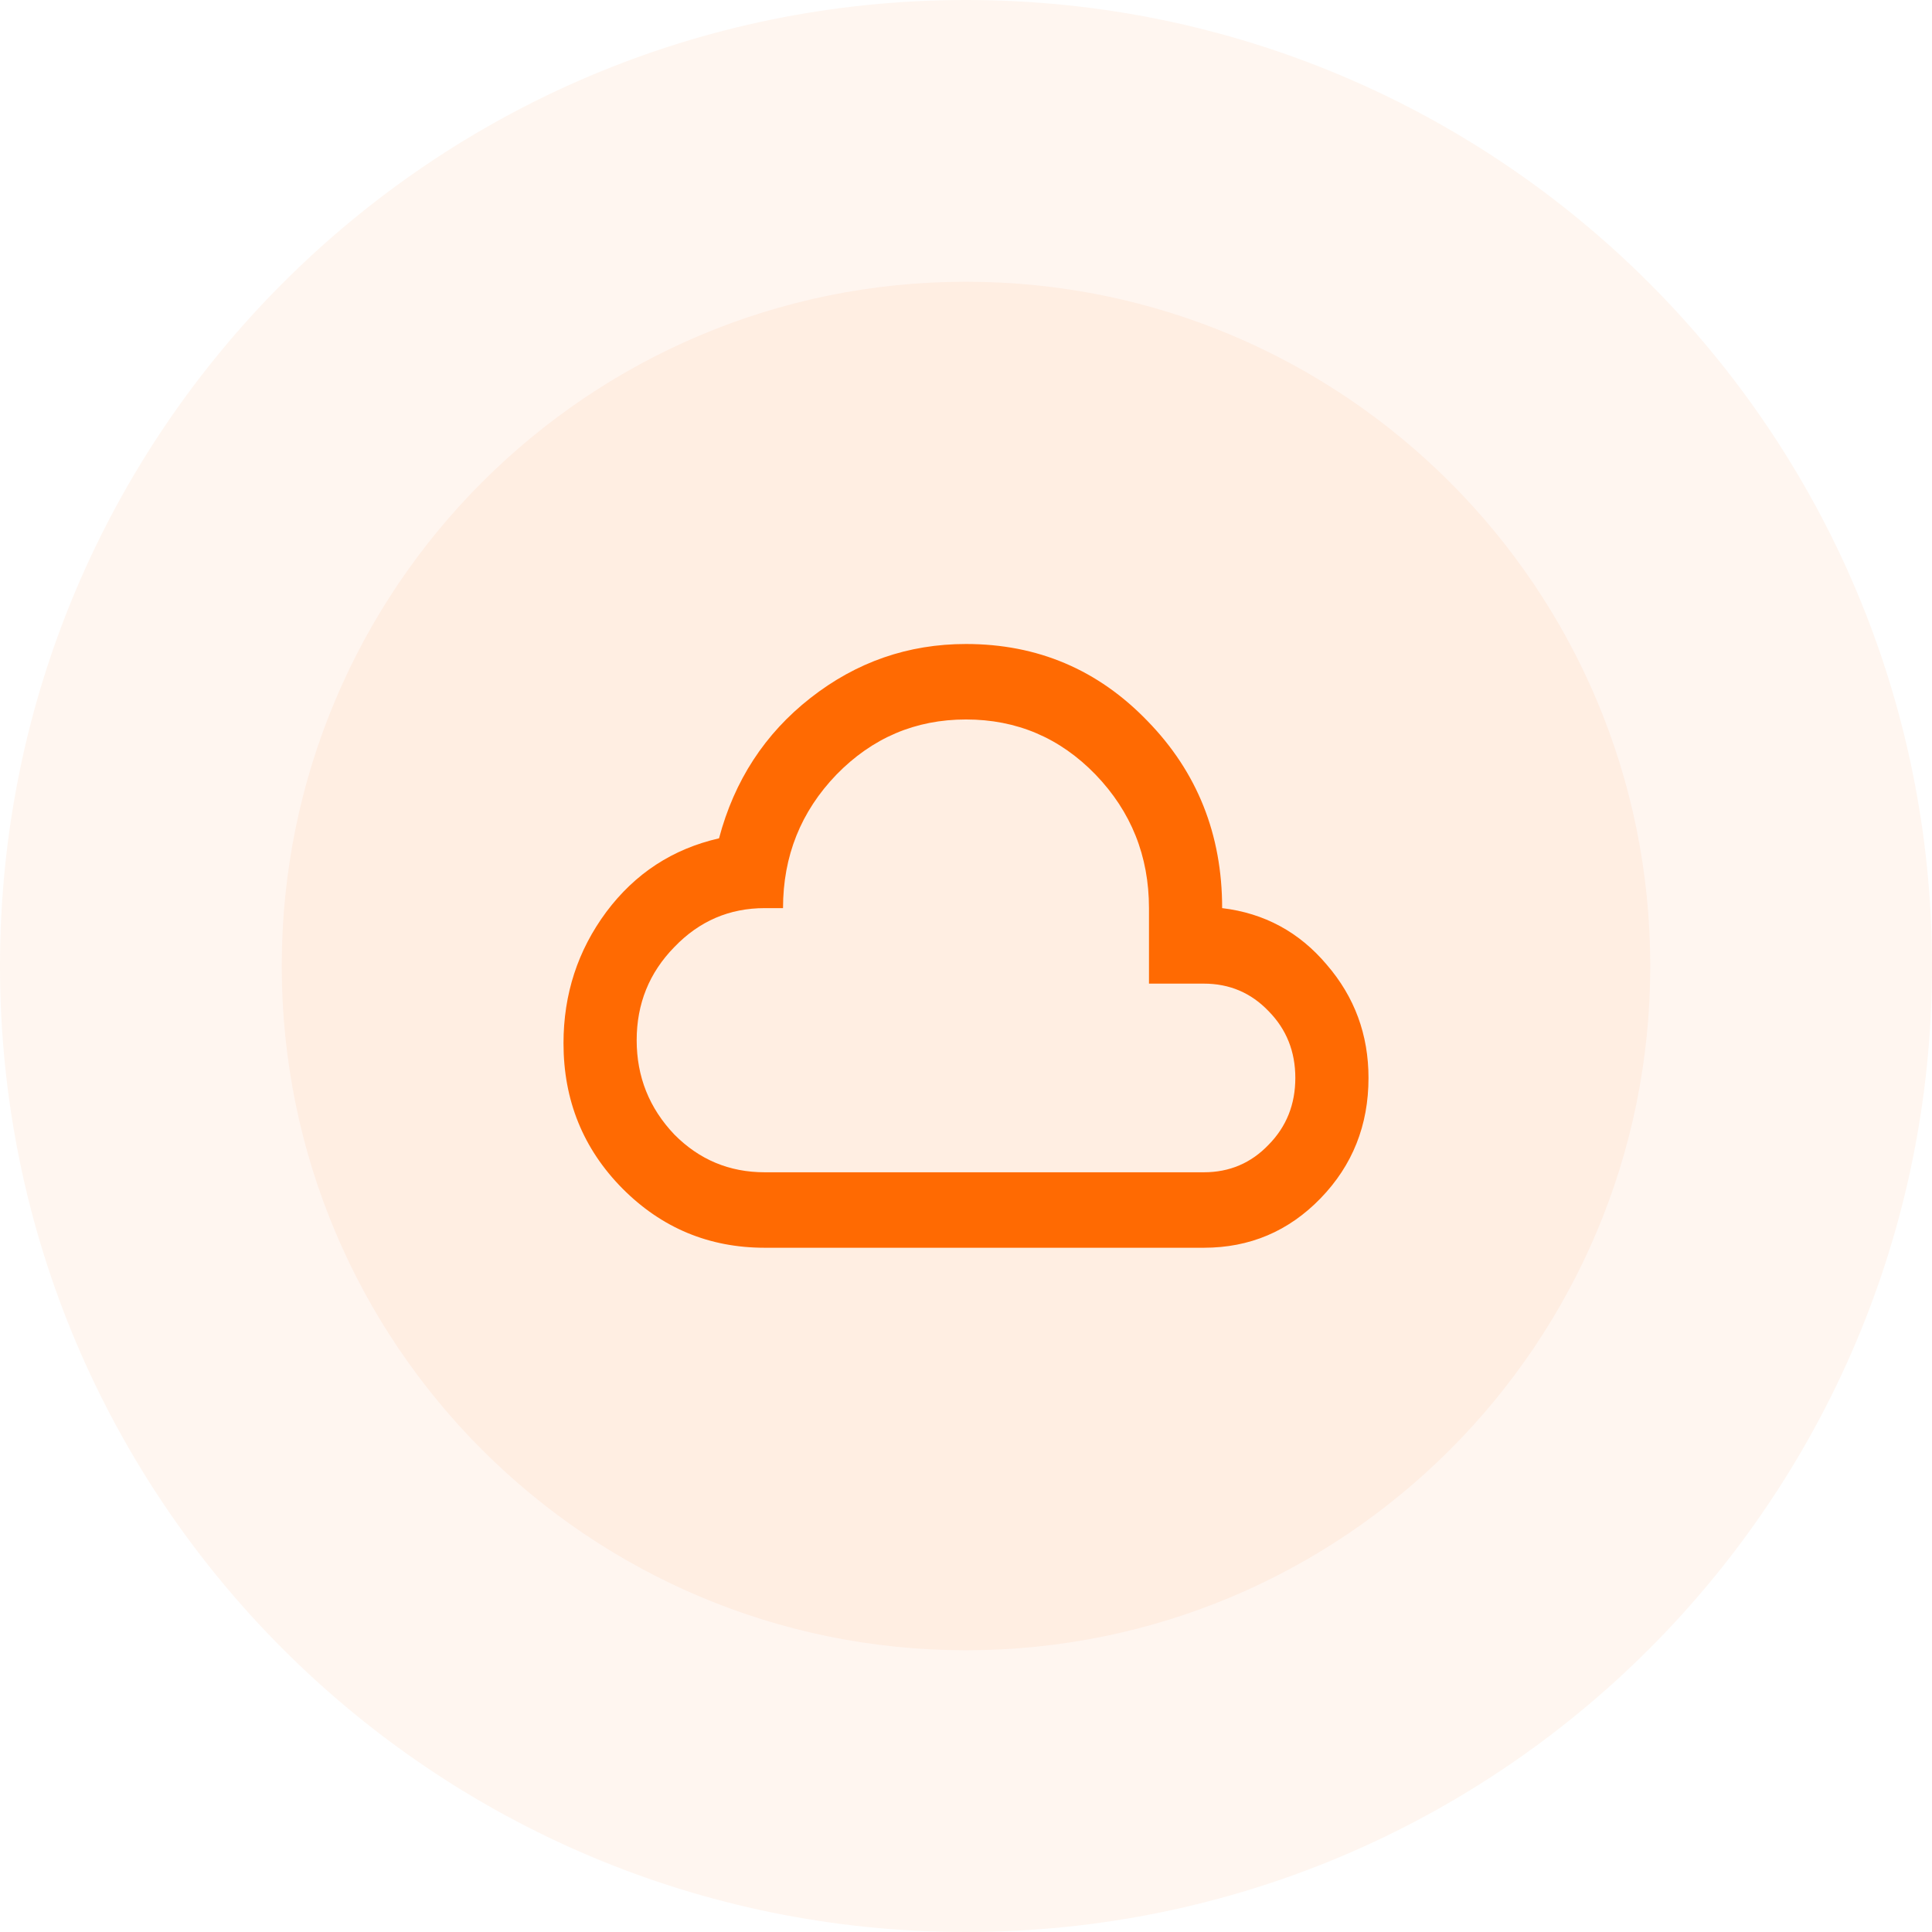
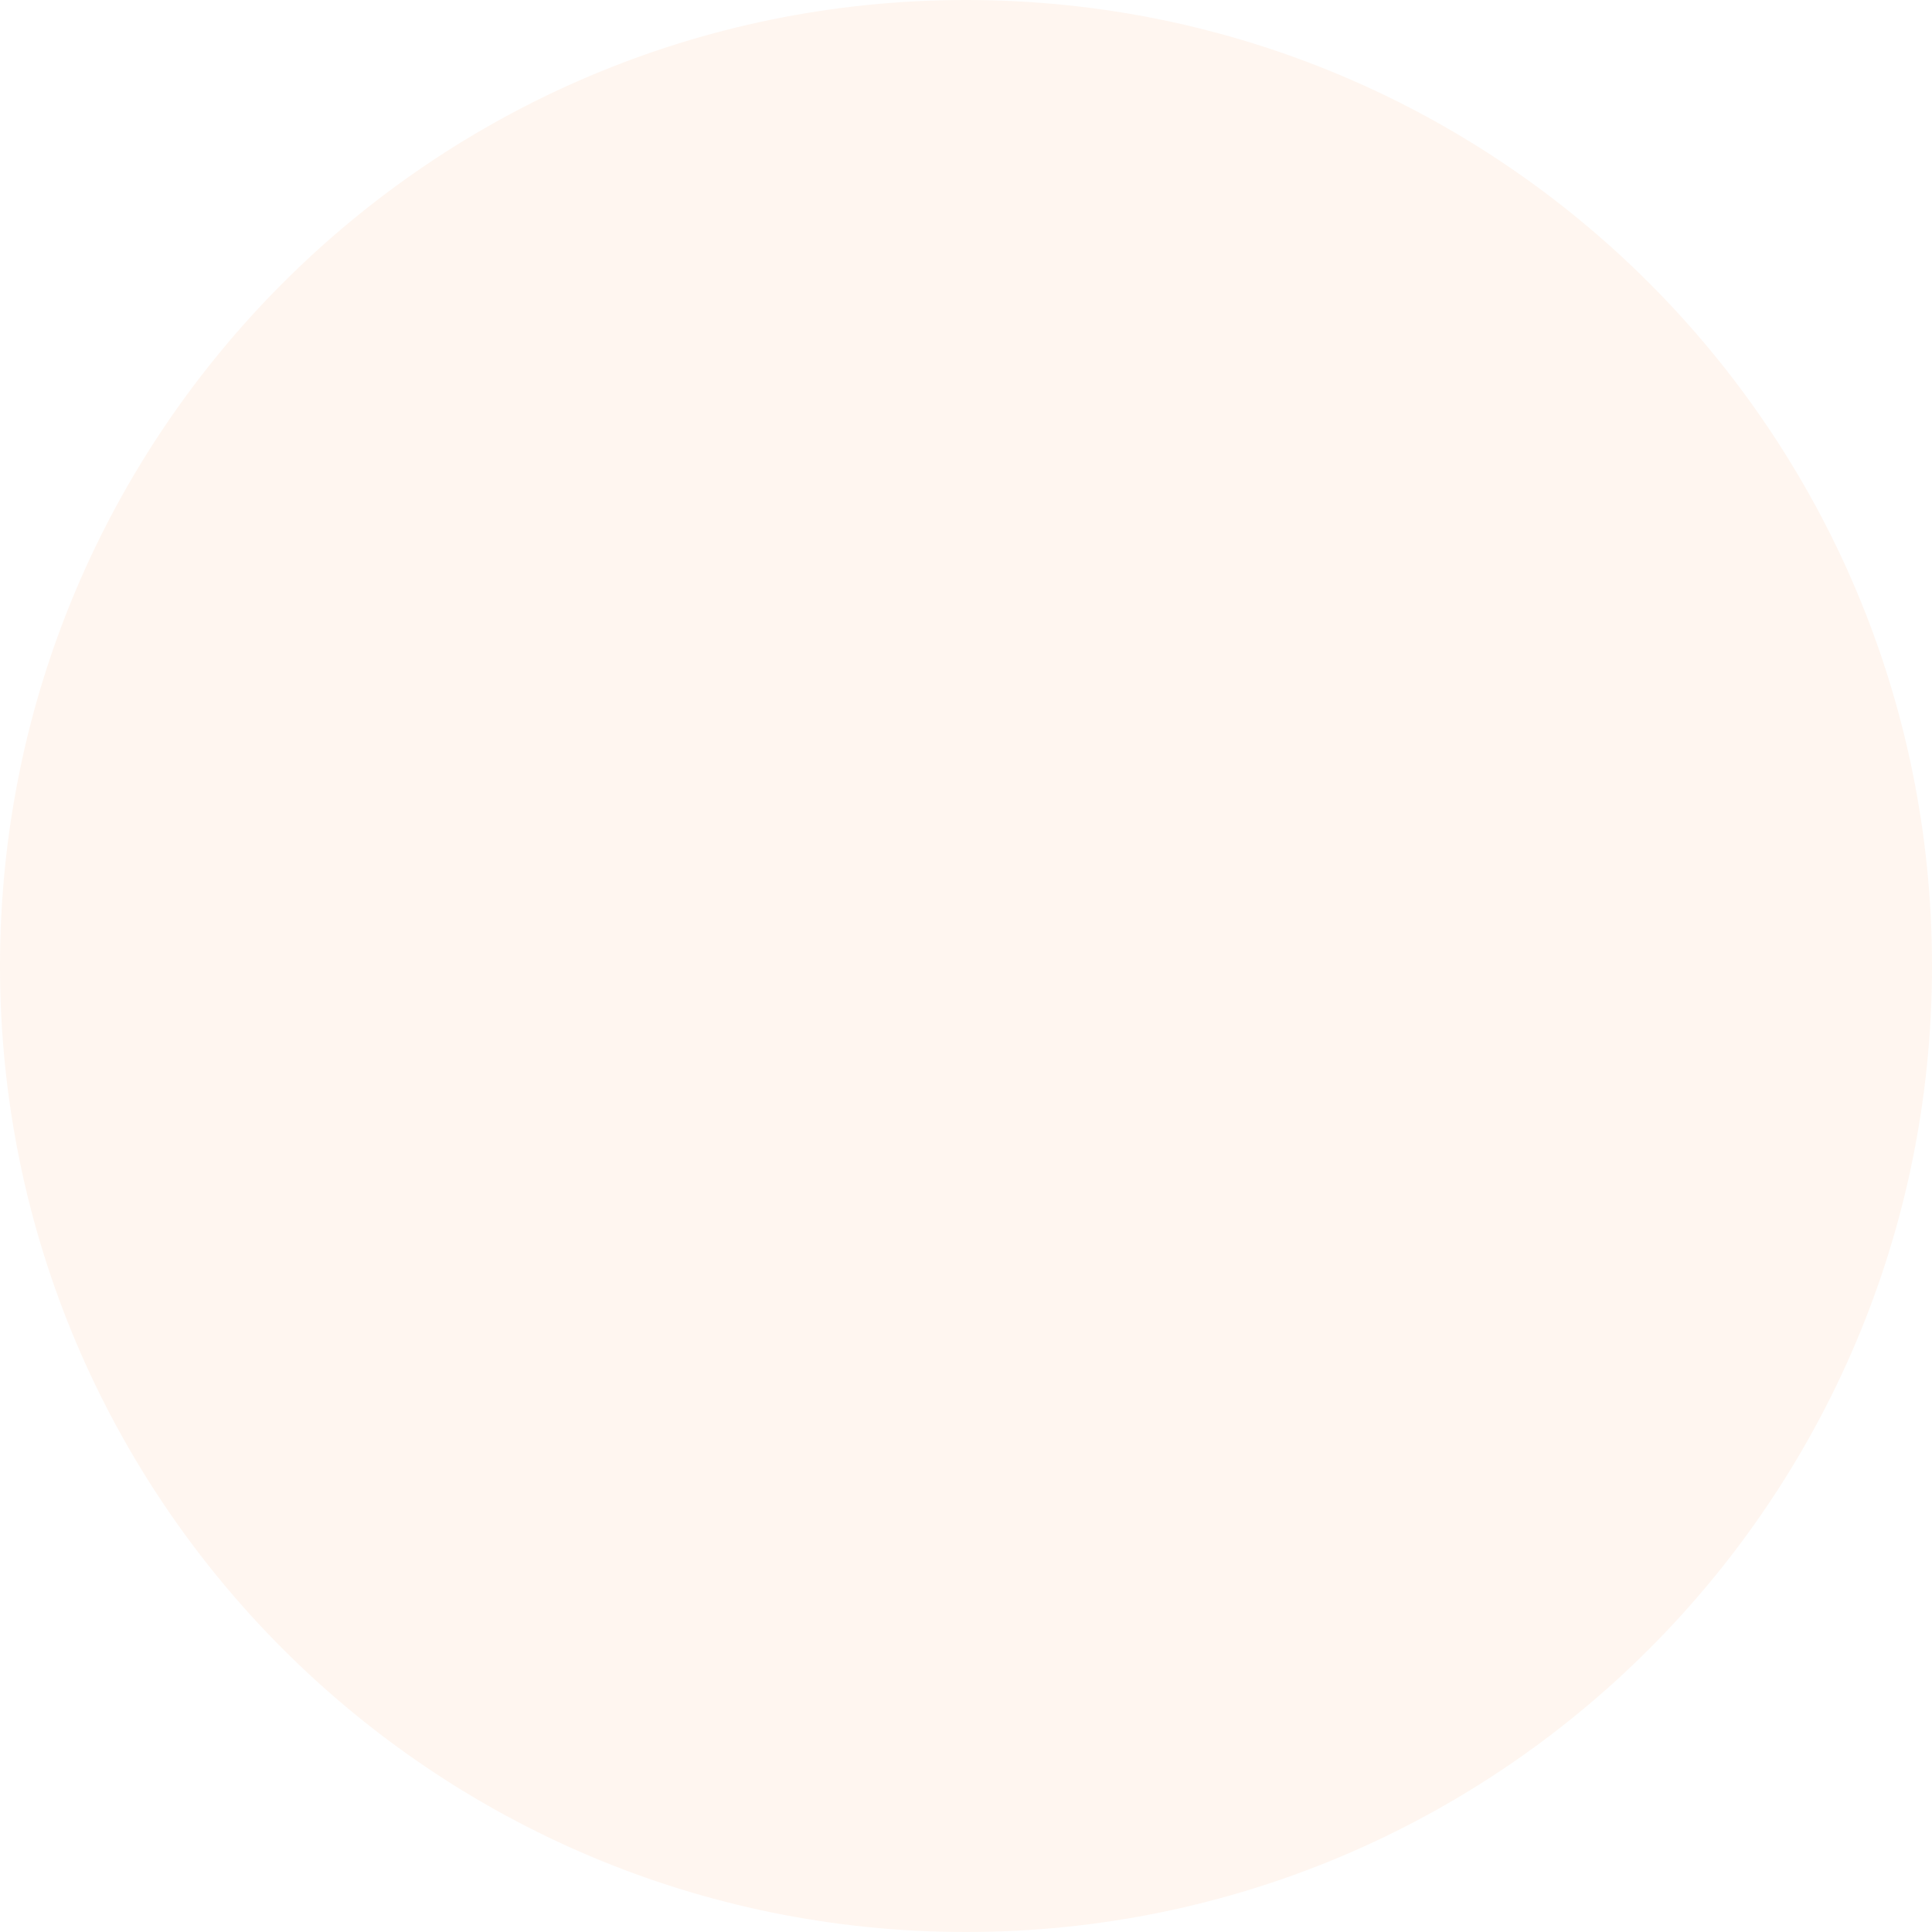
<svg xmlns="http://www.w3.org/2000/svg" width="48" height="48" viewBox="0 0 48 48" fill="none">
  <path opacity="0.06" d="M24 48C37.255 48 48 37.255 48 24C48 10.745 37.255 0 24 0C10.745 0 0 10.745 0 24C0 37.255 10.745 48 24 48Z" fill="#FF6A02" />
-   <path opacity="0.06" d="M24 41C33.389 41 41 33.389 41 24C41 14.611 33.389 7 24 7C14.611 7 7 14.611 7 24C7 33.389 14.611 41 24 41Z" fill="#FF6A02" />
-   <path d="M19 31C17.618 31 16.439 30.509 15.464 29.528C14.488 28.541 14 27.337 14 25.919C14 24.7 14.354 23.613 15.064 22.656C15.779 21.7 16.712 21.091 17.864 20.828C18.245 19.391 19.003 18.228 20.136 17.341C21.276 16.447 22.564 16 24 16C25.776 16 27.279 16.637 28.509 17.913C29.745 19.181 30.364 20.731 30.364 22.562C31.412 22.688 32.279 23.156 32.964 23.969C33.654 24.769 34 25.706 34 26.781C34 27.956 33.603 28.953 32.809 29.772C32.015 30.591 31.049 31 29.909 31M19 29.125H29.909C30.546 29.125 31.082 28.897 31.518 28.441C31.961 27.991 32.182 27.438 32.182 26.781C32.182 26.125 31.961 25.572 31.518 25.122C31.082 24.666 30.546 24.438 29.909 24.438H28.546V22.562C28.546 21.269 28.103 20.163 27.218 19.244C26.333 18.331 25.261 17.875 24 17.875C22.745 17.875 21.673 18.331 20.782 19.244C19.897 20.163 19.454 21.269 19.454 22.562H19C18.121 22.562 17.373 22.884 16.755 23.528C16.13 24.166 15.818 24.938 15.818 25.844C15.818 26.75 16.13 27.531 16.755 28.188C17.373 28.812 18.121 29.125 19 29.125Z" fill="#FF6A02" />
</svg>